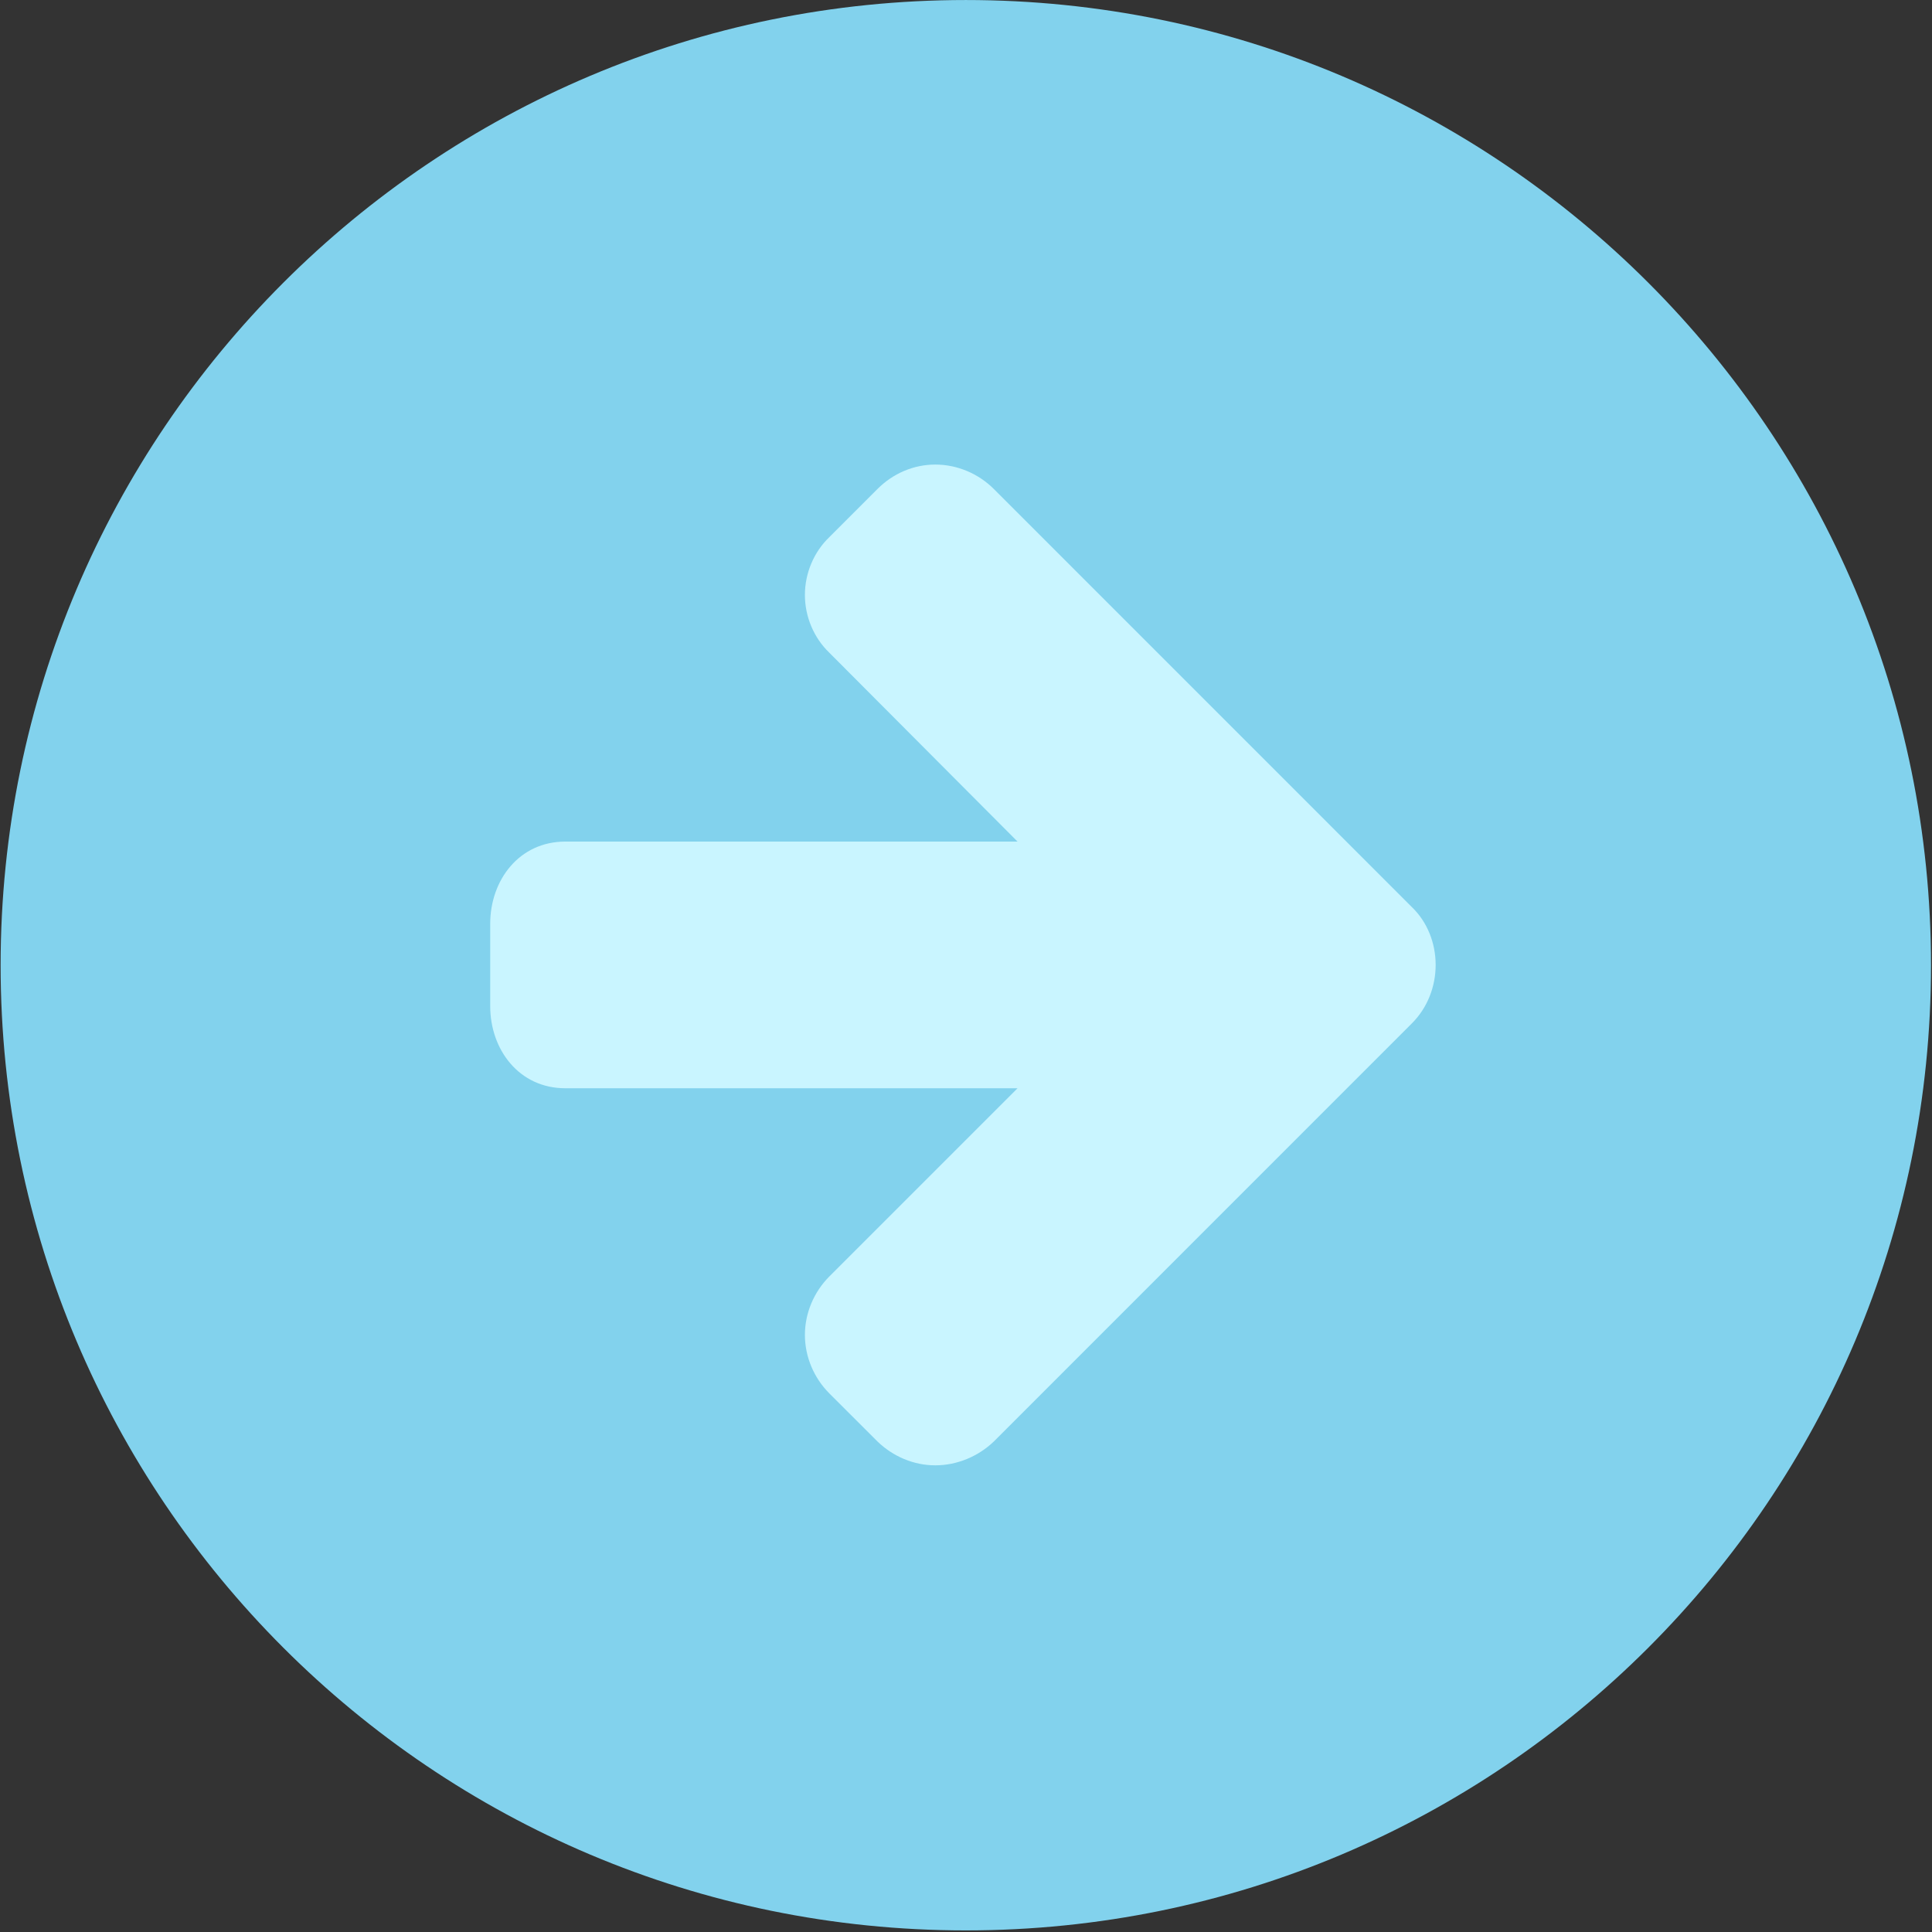
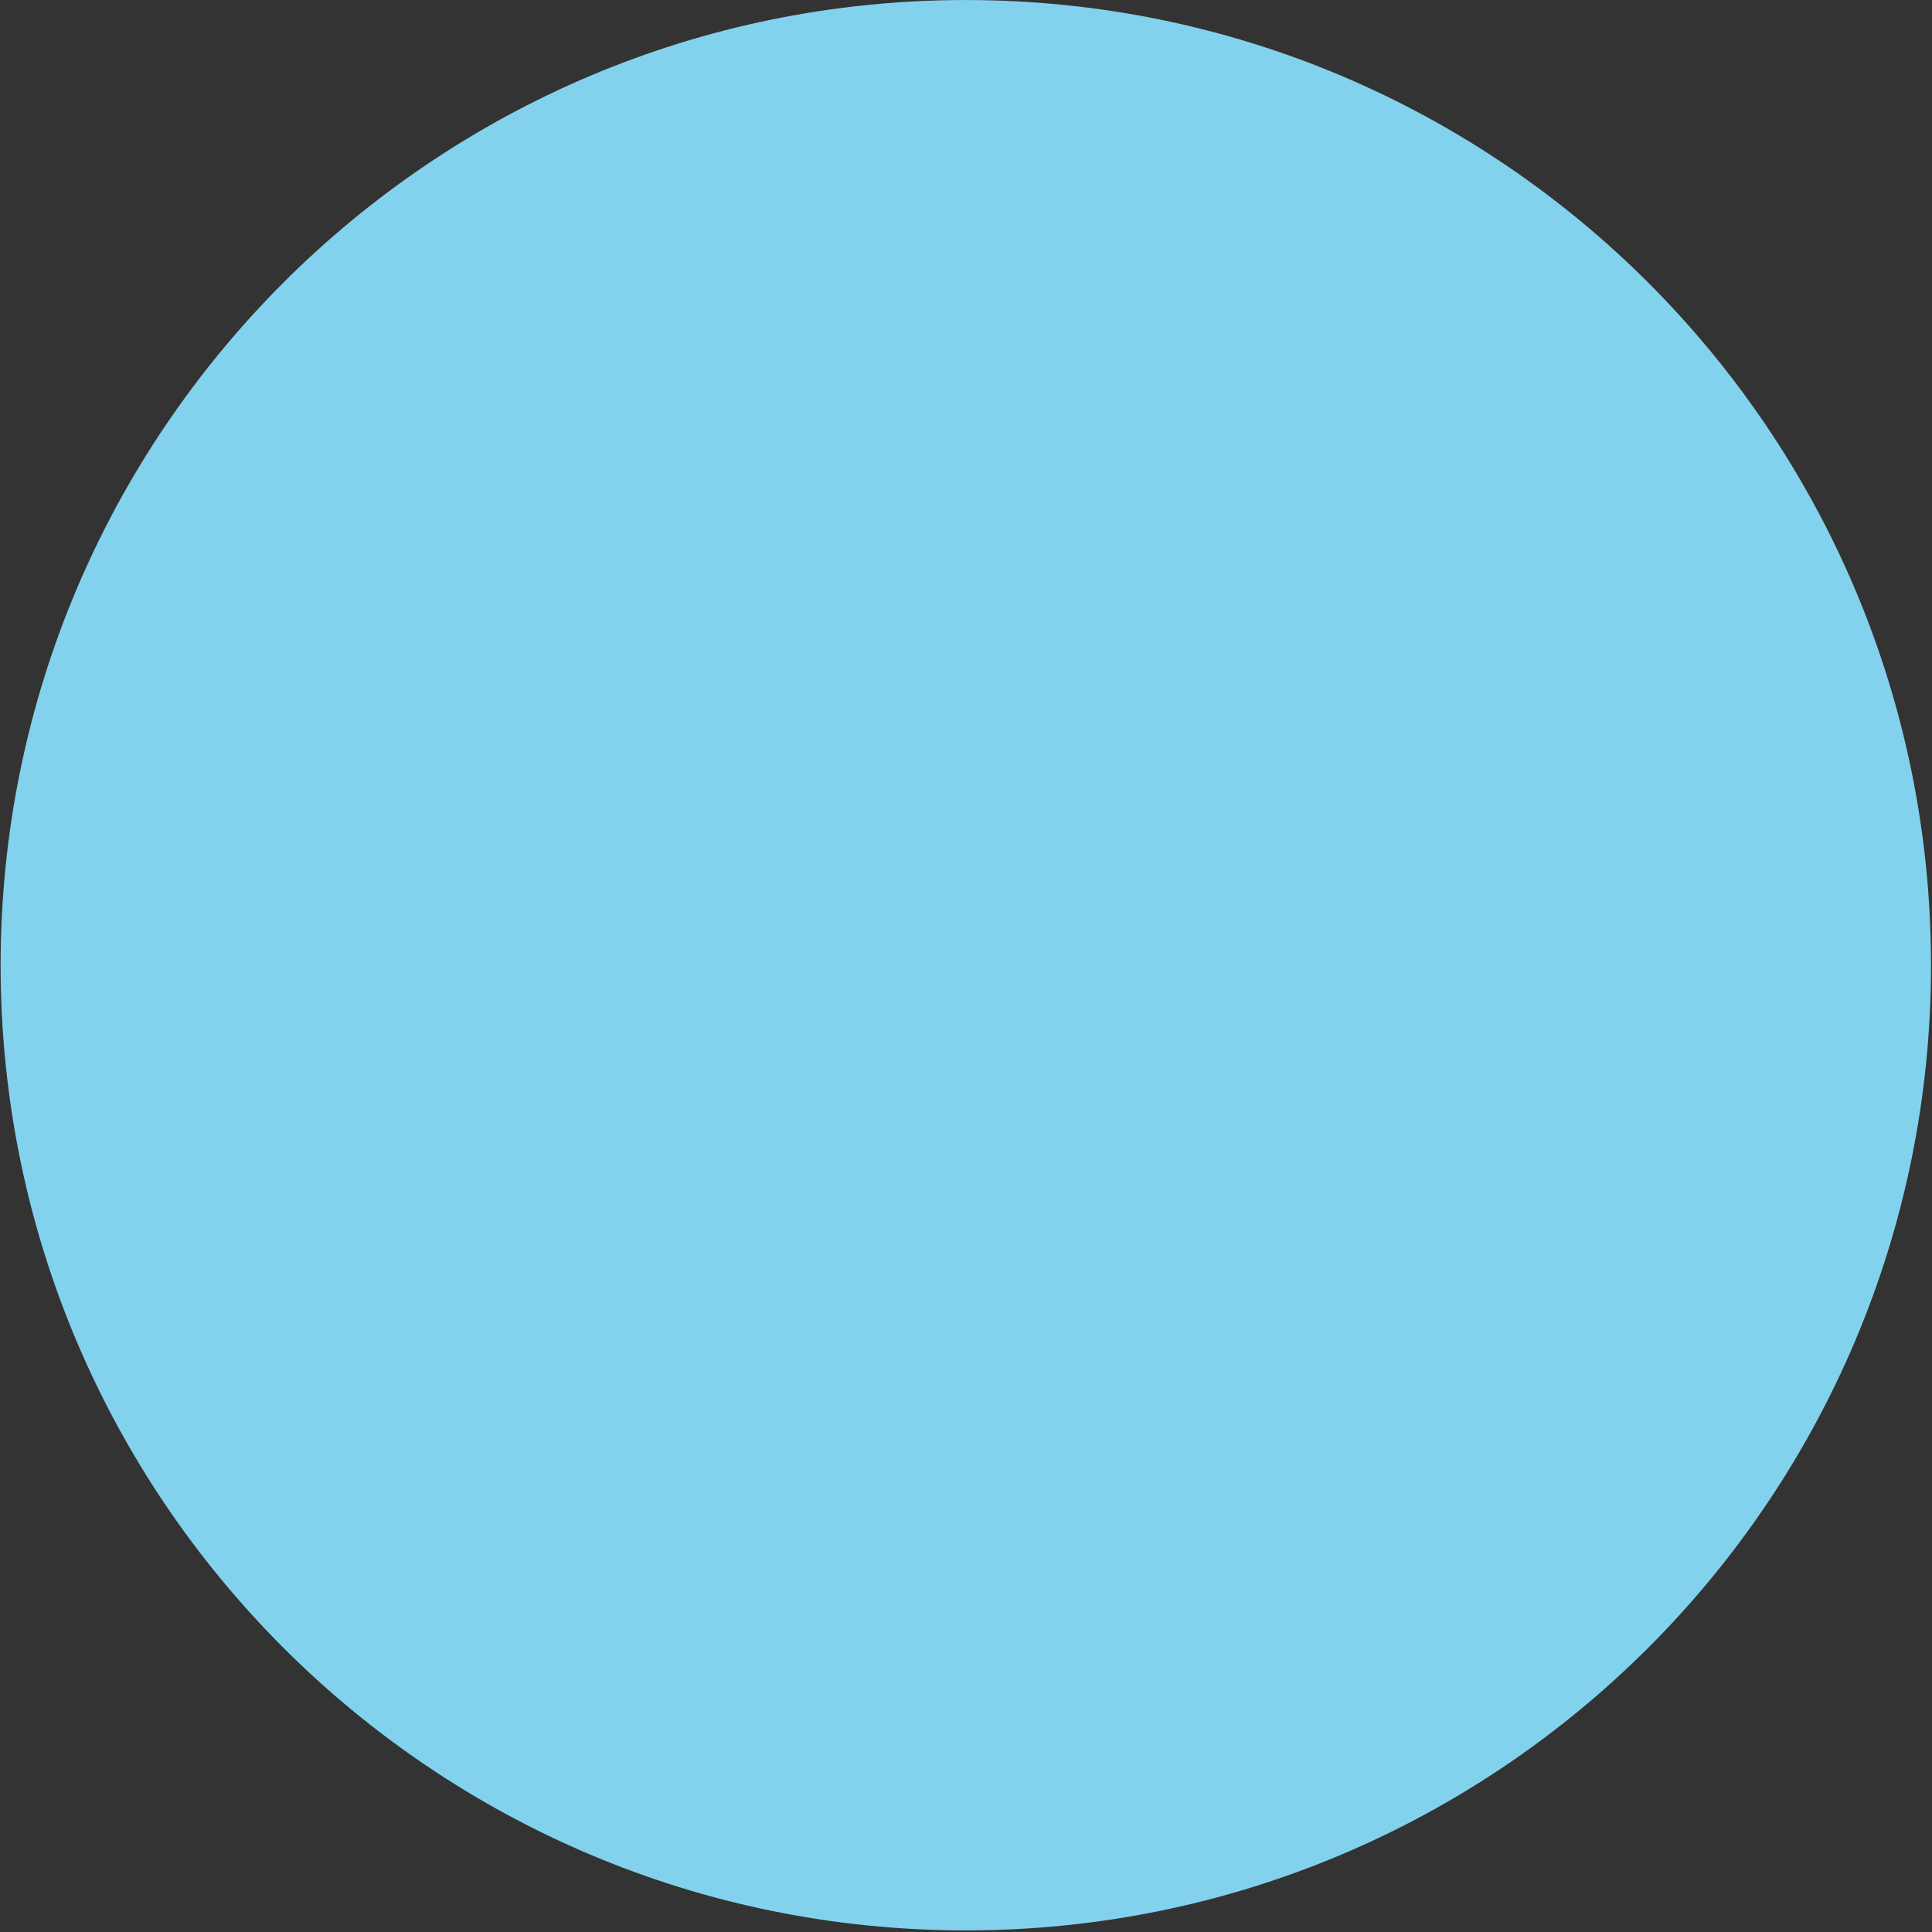
<svg xmlns="http://www.w3.org/2000/svg" xmlns:ns1="http://www.inkscape.org/namespaces/inkscape" xmlns:ns2="http://sodipodi.sourceforge.net/DTD/sodipodi-0.dtd" width="104.76mm" height="104.76mm" viewBox="0 0 104.76 104.76" version="1.1" id="svg8" ns1:version="0.92.3 (2405546, 2018-03-11)" ns2:docname="blue-arrow-forward.svg">
  <rect x="0" y="0" width="104.76" height="104.76" fill="#333333" stroke="none" />
  <defs id="defs2">
    <clipPath id="clipPath4150">
      <path d="m0 595.28h841.89v-595.28h-841.89v595.28z" id="path4152" />
    </clipPath>
    <clipPath id="clipPath4158">
      <path d="m193.48 519.31h438.42v-438.42h-438.42v438.42z" id="path4160" />
    </clipPath>
    <clipPath id="clipPath4186">
      <path d="m252.55 460.02h155.38v-320.14h-155.38v320.14z" id="path4188" />
    </clipPath>
    <clipPath id="clipPath4206">
      <path d="m413.6 460.08h159.24v-320.27h-159.24v320.27z" id="path4208" />
    </clipPath>
    <clipPath id="clipPath4244">
      <path d="m0 595.28h841.89v-595.28h-841.89v595.28z" id="path4246" />
    </clipPath>
    <clipPath id="clipPath4260">
      <path d="m0 595.28h841.89v-595.28h-841.89v595.28z" id="path4262" />
    </clipPath>
    <clipPath id="clipPath4276">
      <path d="m249.22 463.77h28.761v-14.787h-28.761v14.787z" id="path4278" />
    </clipPath>
    <clipPath id="clipPath4318">
      <path d="m0 595.28h841.89v-595.28h-841.89v595.28z" id="path4320" />
    </clipPath>
    <clipPath id="clipPath4362">
      <path d="m0 595.28h841.89v-595.28h-841.89v595.28z" id="path4364" />
    </clipPath>
    <clipPath id="clipPath4378">
      <path d="m553.63 159.79h18.41v-25.33h-18.41v25.33z" id="path4380" />
    </clipPath>
    <clipPath id="clipPath4402">
      <path d="m483.83 114.38h18.409v-25.329h-18.409v25.329z" id="path4404" />
    </clipPath>
    <clipPath id="clipPath4426">
      <path d="m602.36 228.62h18.41v-25.329h-18.41v25.329z" id="path4428" />
    </clipPath>
    <clipPath id="clipPath4534">
      <path d="m616.27 313.66h25.434v-25.435h-25.434v25.435z" id="path4536" />
    </clipPath>
    <clipPath id="clipPath4586">
      <path d="m480.48 224.18h27.412v-14.449h-27.412v14.449z" id="path4588" />
    </clipPath>
    <clipPath id="clipPath4606">
      <path d="m183.36 306.62h28.761v-14.788h-28.761v14.788z" id="path4608" />
    </clipPath>
    <clipPath id="clipPath4638">
      <path d="m321.24 396.78h26.448v-26.283h-26.448v26.283z" id="path4640" />
    </clipPath>
    <clipPath id="clipPath4654">
      <path d="m321.29 396.95h26.268v-24.866h-26.268v24.866z" id="path4656" />
    </clipPath>
    <clipPath id="clipPath4674">
      <path d="m480.79 395.02h26.552v-22.758h-26.552v22.758z" id="path4676" />
    </clipPath>
    <clipPath id="clipPath4692">
      <path d="m501.42 315.01h30.933v-29.328h-30.933v29.328z" id="path4694" />
    </clipPath>
    <clipPath id="clipPath4740">
-       <path d="m317.44 232.01h27.537v-26.554h-27.537v26.554z" id="path4742" />
+       <path d="m317.44 232.01h27.537v-26.554h-27.537v26.554" id="path4742" />
    </clipPath>
    <clipPath id="clipPath4150-8">
-       <path d="m0 595.28h841.89v-595.28h-841.89v595.28z" id="path4152-9" />
-     </clipPath>
+       </clipPath>
    <clipPath id="clipPath4158-2">
      <path d="m193.48 519.31h438.42v-438.42h-438.42v438.42z" id="path4160-9" />
    </clipPath>
    <clipPath id="clipPath4186-4">
      <path d="m252.55 460.02h155.38v-320.14h-155.38v320.14z" id="path4188-0" />
    </clipPath>
    <clipPath id="clipPath4206-7">
      <path d="m413.6 460.08h159.24v-320.27h-159.24v320.27z" id="path4208-1" />
    </clipPath>
    <clipPath id="clipPath4244-7">
      <path d="m0 595.28h841.89v-595.28h-841.89v595.28z" id="path4246-7" />
    </clipPath>
    <clipPath id="clipPath4260-8">
      <path d="m0 595.28h841.89v-595.28h-841.89v595.28z" id="path4262-1" />
    </clipPath>
    <clipPath id="clipPath4276-4">
      <path d="m249.22 463.77h28.761v-14.787h-28.761v14.787z" id="path4278-8" />
    </clipPath>
    <clipPath id="clipPath4318-4">
      <path d="m0 595.28h841.89v-595.28h-841.89v595.28z" id="path4320-9" />
    </clipPath>
    <clipPath id="clipPath4362-6">
      <path d="m0 595.28h841.89v-595.28h-841.89v595.28z" id="path4364-3" />
    </clipPath>
    <clipPath id="clipPath4378-6">
      <path d="m553.63 159.79h18.41v-25.33h-18.41v25.33z" id="path4380-0" />
    </clipPath>
    <clipPath id="clipPath4402-6">
      <path d="m483.83 114.38h18.409v-25.329h-18.409v25.329z" id="path4404-8" />
    </clipPath>
    <clipPath id="clipPath4426-2">
      <path d="m602.36 228.62h18.41v-25.329h-18.41v25.329z" id="path4428-7" />
    </clipPath>
    <clipPath id="clipPath4534-1">
      <path d="m616.27 313.66h25.434v-25.435h-25.434v25.435z" id="path4536-8" />
    </clipPath>
    <clipPath id="clipPath4586-4">
      <path d="m480.48 224.18h27.412v-14.449h-27.412v14.449z" id="path4588-5" />
    </clipPath>
    <clipPath id="clipPath4606-0">
      <path d="m183.36 306.62h28.761v-14.788h-28.761v14.788z" id="path4608-0" />
    </clipPath>
    <clipPath id="clipPath4638-9">
      <path d="m321.24 396.78h26.448v-26.283h-26.448v26.283z" id="path4640-6" />
    </clipPath>
    <clipPath id="clipPath4654-2">
      <path d="m321.29 396.95h26.268v-24.866h-26.268v24.866z" id="path4656-9" />
    </clipPath>
    <clipPath id="clipPath4674-6">
      <path d="m480.79 395.02h26.552v-22.758h-26.552v22.758z" id="path4676-3" />
    </clipPath>
    <clipPath id="clipPath4692-4">
      <path d="m501.42 315.01h30.933v-29.328h-30.933v29.328z" id="path4694-3" />
    </clipPath>
    <clipPath id="clipPath4740-3">
      <path d="m317.44 232.01h27.537v-26.554h-27.537v26.554z" id="path4742-0" />
    </clipPath>
  </defs>
  <g ns1:label="Layer 1" ns1:groupmode="layer" id="layer1" transform="translate(-53.453,-139.323)">
    <g transform="matrix(0.282,0,0,0.282,92.428,133.3)" id="layer1-3" ns1:label="Layer 1">
      <g id="g5122" transform="matrix(8.825,0,0,-8.825,47.5,392.541)">
        <path d="M 0,0 C 11.615,0 21.03,9.416 21.03,21.03 21.03,32.644 11.615,42.06 0,42.06 -11.615,42.06 -21.03,32.644 -21.03,21.03 -21.03,9.416 -11.615,0 0,0" style="fill:#82d2ed;fill-opacity:1;fill-rule:nonzero;stroke:none" id="path5124" ns1:connector-curvature="0" />
      </g>
      <g style="fill:#c9f5ff;fill-opacity:1" id="g5126" transform="matrix(0,-11.208,-11.208,0,-43.952,198.993)" ns1:transform-center-x="3.0067822" ns1:transform-center-y="-6.6149267">
-         <path d="m 0,0 h -1.411 c -0.749,0 -1.41,-0.496 -1.41,-1.289 v -7.758 l -3.229,3.229 c -0.265,0.264 -0.628,0.419 -1.003,0.419 -0.375,0 -0.738,-0.155 -1.003,-0.419 l -0.826,-0.827 c -0.254,-0.264 -0.408,-0.617 -0.408,-0.991 0,-0.375 0.154,-0.738 0.408,-1.003 l 7.174,-7.173 c 0.264,-0.265 0.628,-0.408 1.003,-0.408 0.374,0 0.738,0.143 0.992,0.408 l 7.174,7.173 c 0.264,0.265 0.418,0.628 0.418,1.003 0,0.374 -0.154,0.727 -0.418,0.991 l -0.827,0.827 c -0.253,0.264 -0.617,0.419 -0.992,0.419 -0.374,0 -0.738,-0.155 -0.991,-0.419 l -3.24,-3.229 v 7.758 C 1.411,-0.496 0.749,0 0,0" style="fill:#c9f5ff;fill-opacity:1;fill-rule:nonzero;stroke:none" id="path5128" ns1:connector-curvature="0" />
-       </g>
+         </g>
    </g>
  </g>
</svg>